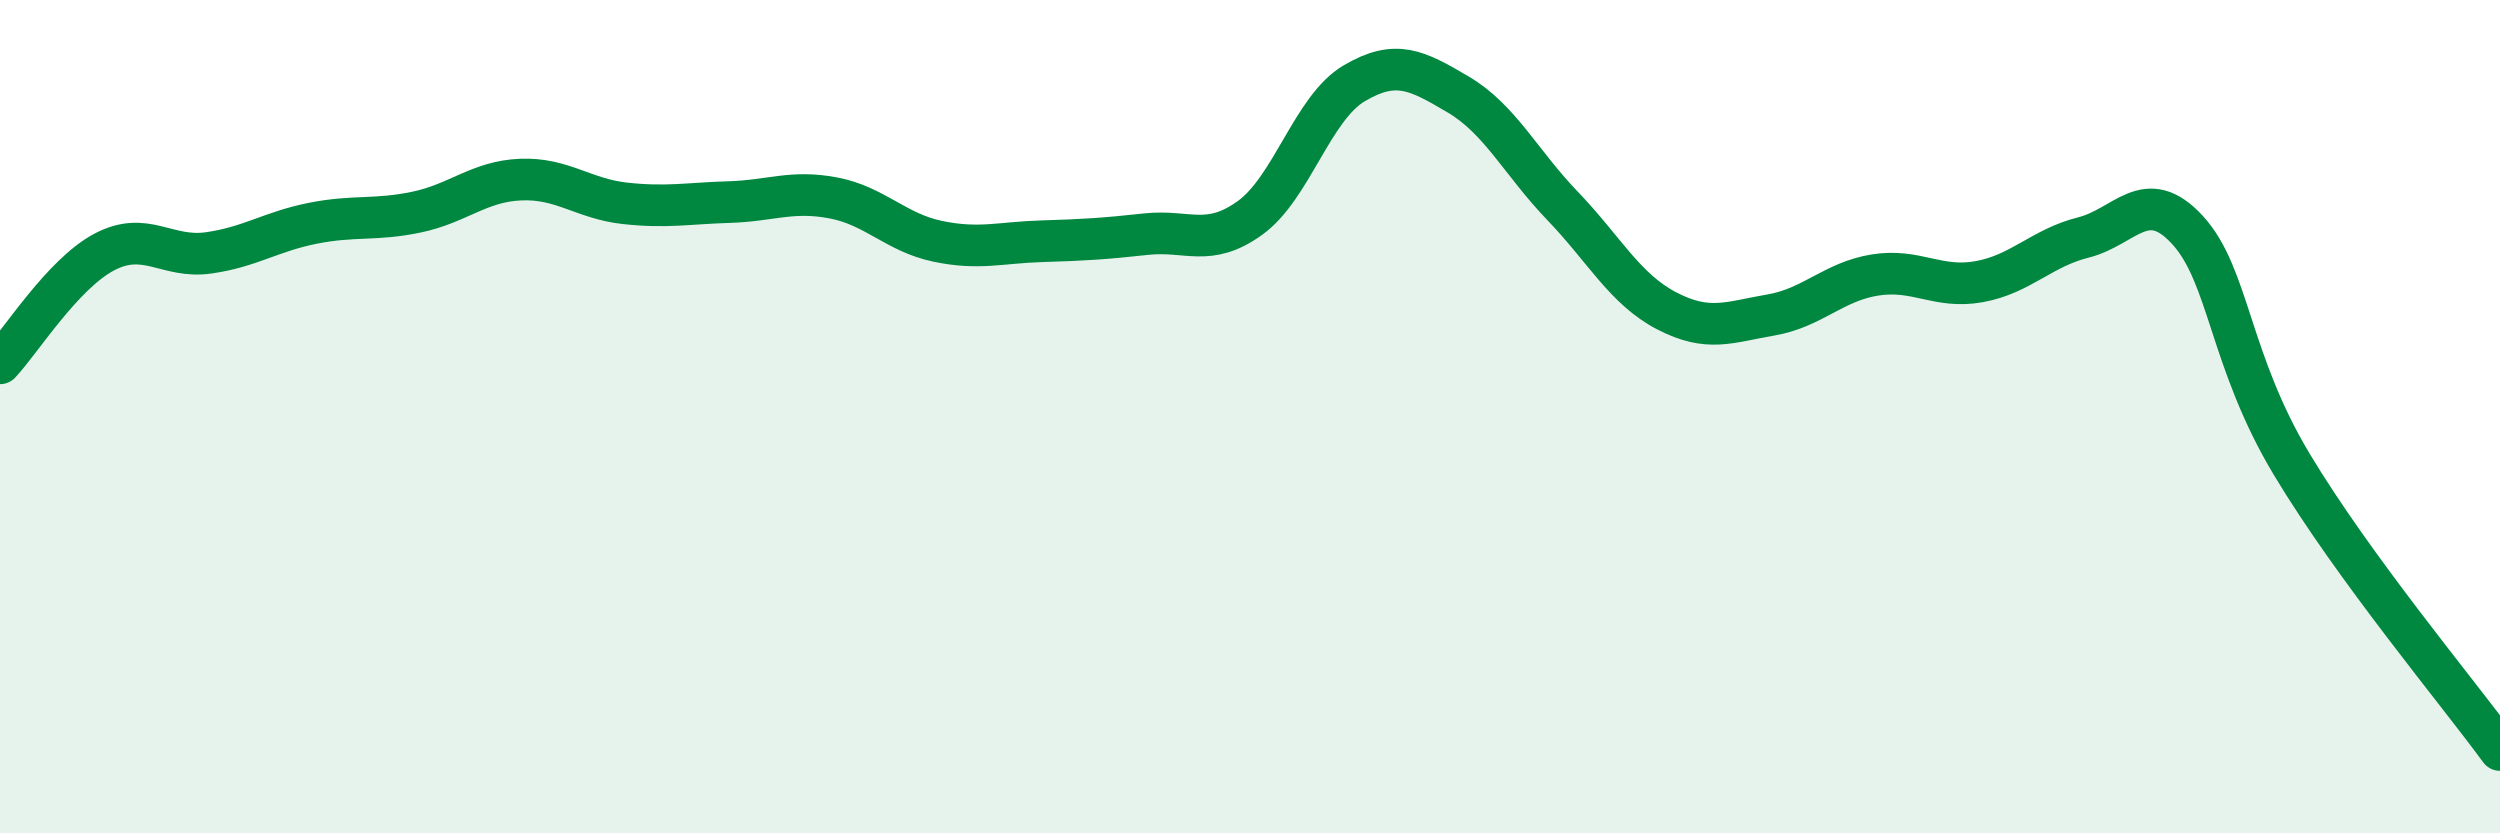
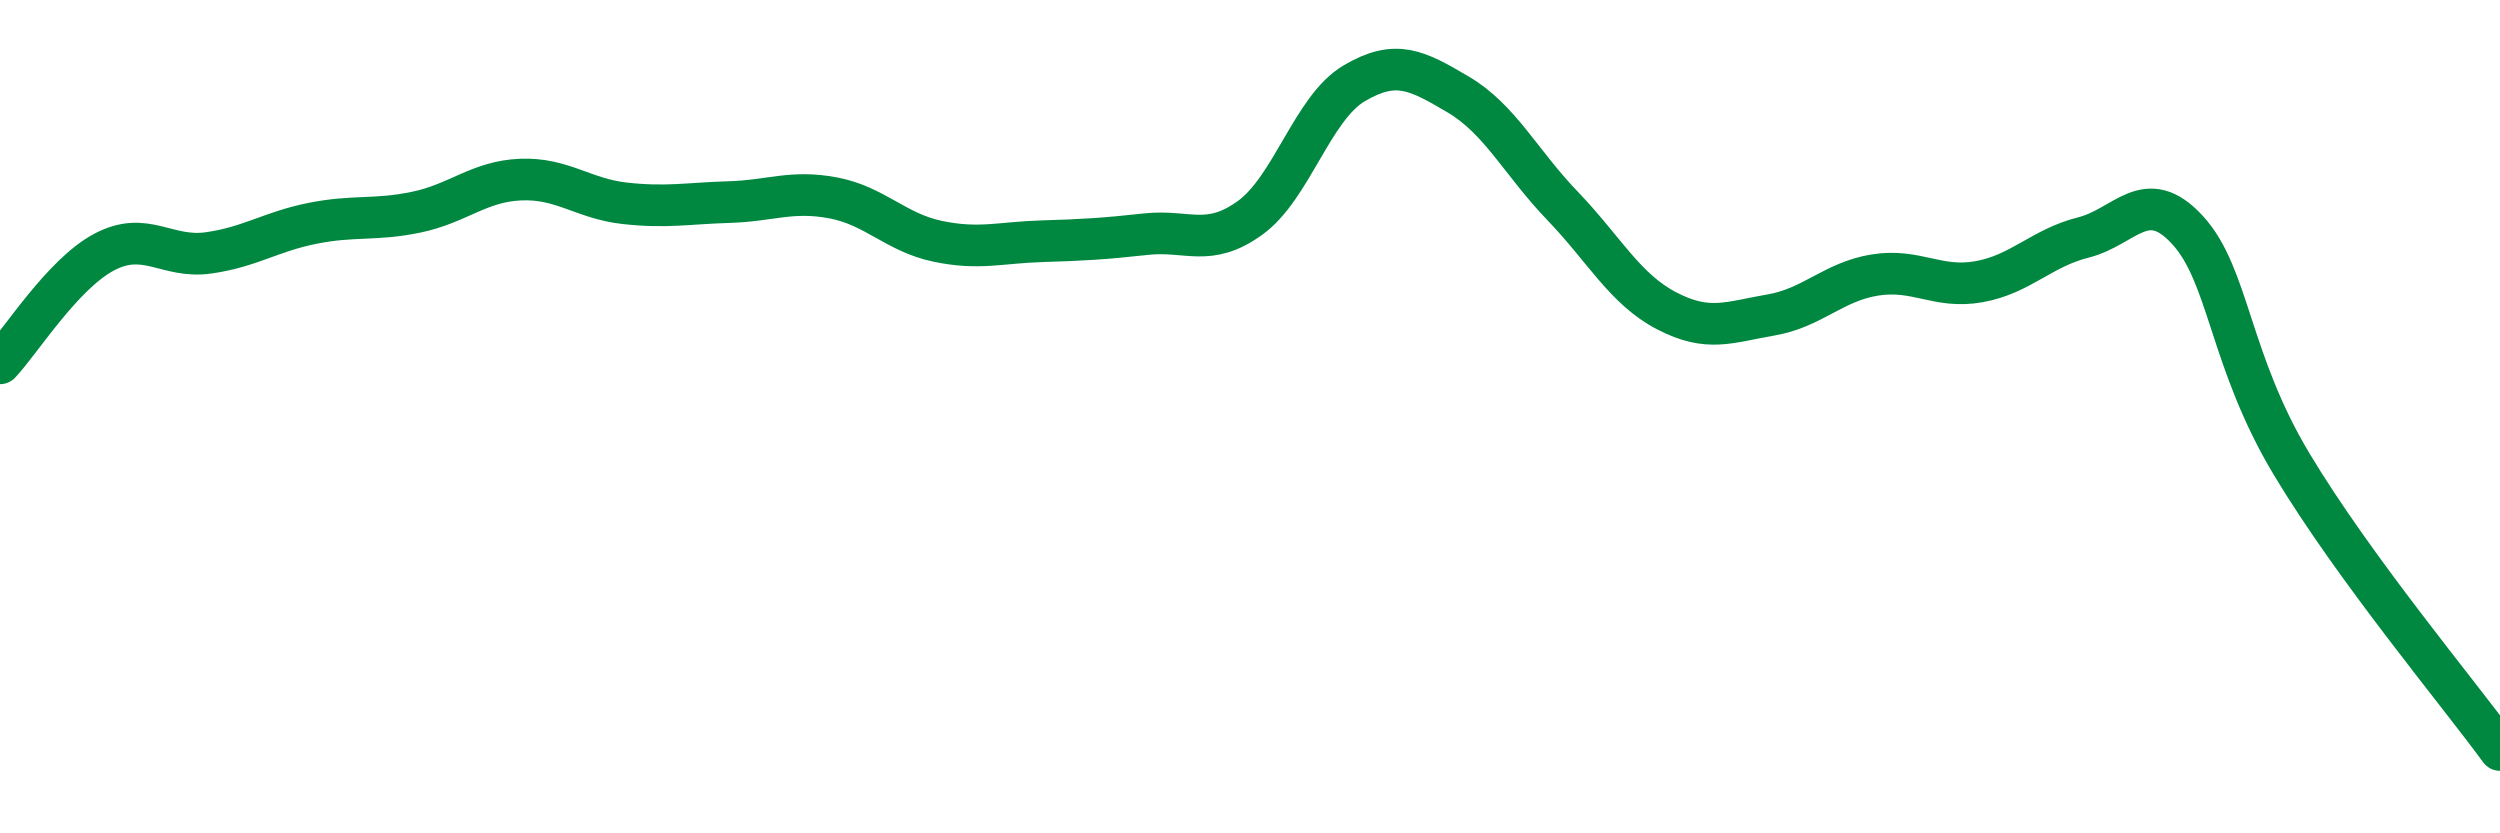
<svg xmlns="http://www.w3.org/2000/svg" width="60" height="20" viewBox="0 0 60 20">
-   <path d="M 0,8.72 C 0.5,8.19 1.5,6.58 2.5,6.05 C 3.5,5.52 4,6.21 5,6.07 C 6,5.93 6.5,5.56 7.5,5.36 C 8.5,5.16 9,5.3 10,5.09 C 11,4.88 11.5,4.35 12.5,4.31 C 13.5,4.27 14,4.77 15,4.88 C 16,4.99 16.5,4.88 17.5,4.85 C 18.5,4.82 19,4.56 20,4.75 C 21,4.94 21.5,5.58 22.5,5.79 C 23.5,6 24,5.82 25,5.79 C 26,5.76 26.5,5.73 27.5,5.62 C 28.5,5.51 29,5.95 30,5.23 C 31,4.51 31.5,2.59 32.5,2 C 33.5,1.41 34,1.68 35,2.27 C 36,2.86 36.5,3.9 37.5,4.94 C 38.5,5.98 39,6.94 40,7.46 C 41,7.98 41.5,7.73 42.5,7.56 C 43.5,7.39 44,6.76 45,6.6 C 46,6.44 46.5,6.94 47.5,6.76 C 48.5,6.58 49,5.95 50,5.7 C 51,5.45 51.5,4.43 52.5,5.52 C 53.5,6.61 53.5,8.64 55,11.14 C 56.5,13.64 59,16.63 60,18L60 20L0 20Z" fill="#008740" opacity="0.1" stroke-linecap="round" stroke-linejoin="round" />
  <path d="M 0,8.72 C 0.5,8.19 1.5,6.58 2.5,6.05 C 3.5,5.52 4,6.21 5,6.07 C 6,5.93 6.5,5.56 7.5,5.36 C 8.5,5.16 9,5.3 10,5.09 C 11,4.88 11.5,4.35 12.5,4.31 C 13.5,4.27 14,4.77 15,4.88 C 16,4.99 16.5,4.88 17.5,4.85 C 18.5,4.82 19,4.56 20,4.75 C 21,4.94 21.5,5.58 22.5,5.79 C 23.5,6 24,5.82 25,5.79 C 26,5.76 26.5,5.73 27.5,5.62 C 28.5,5.51 29,5.95 30,5.23 C 31,4.51 31.5,2.59 32.5,2 C 33.5,1.41 34,1.68 35,2.27 C 36,2.86 36.5,3.9 37.5,4.94 C 38.5,5.98 39,6.94 40,7.46 C 41,7.98 41.5,7.73 42.5,7.56 C 43.5,7.39 44,6.76 45,6.6 C 46,6.44 46.5,6.94 47.5,6.76 C 48.5,6.58 49,5.95 50,5.7 C 51,5.45 51.5,4.43 52.5,5.52 C 53.5,6.61 53.5,8.64 55,11.14 C 56.5,13.64 59,16.63 60,18" stroke="#008740" stroke-width="1" fill="none" stroke-linecap="round" stroke-linejoin="round" />
</svg>